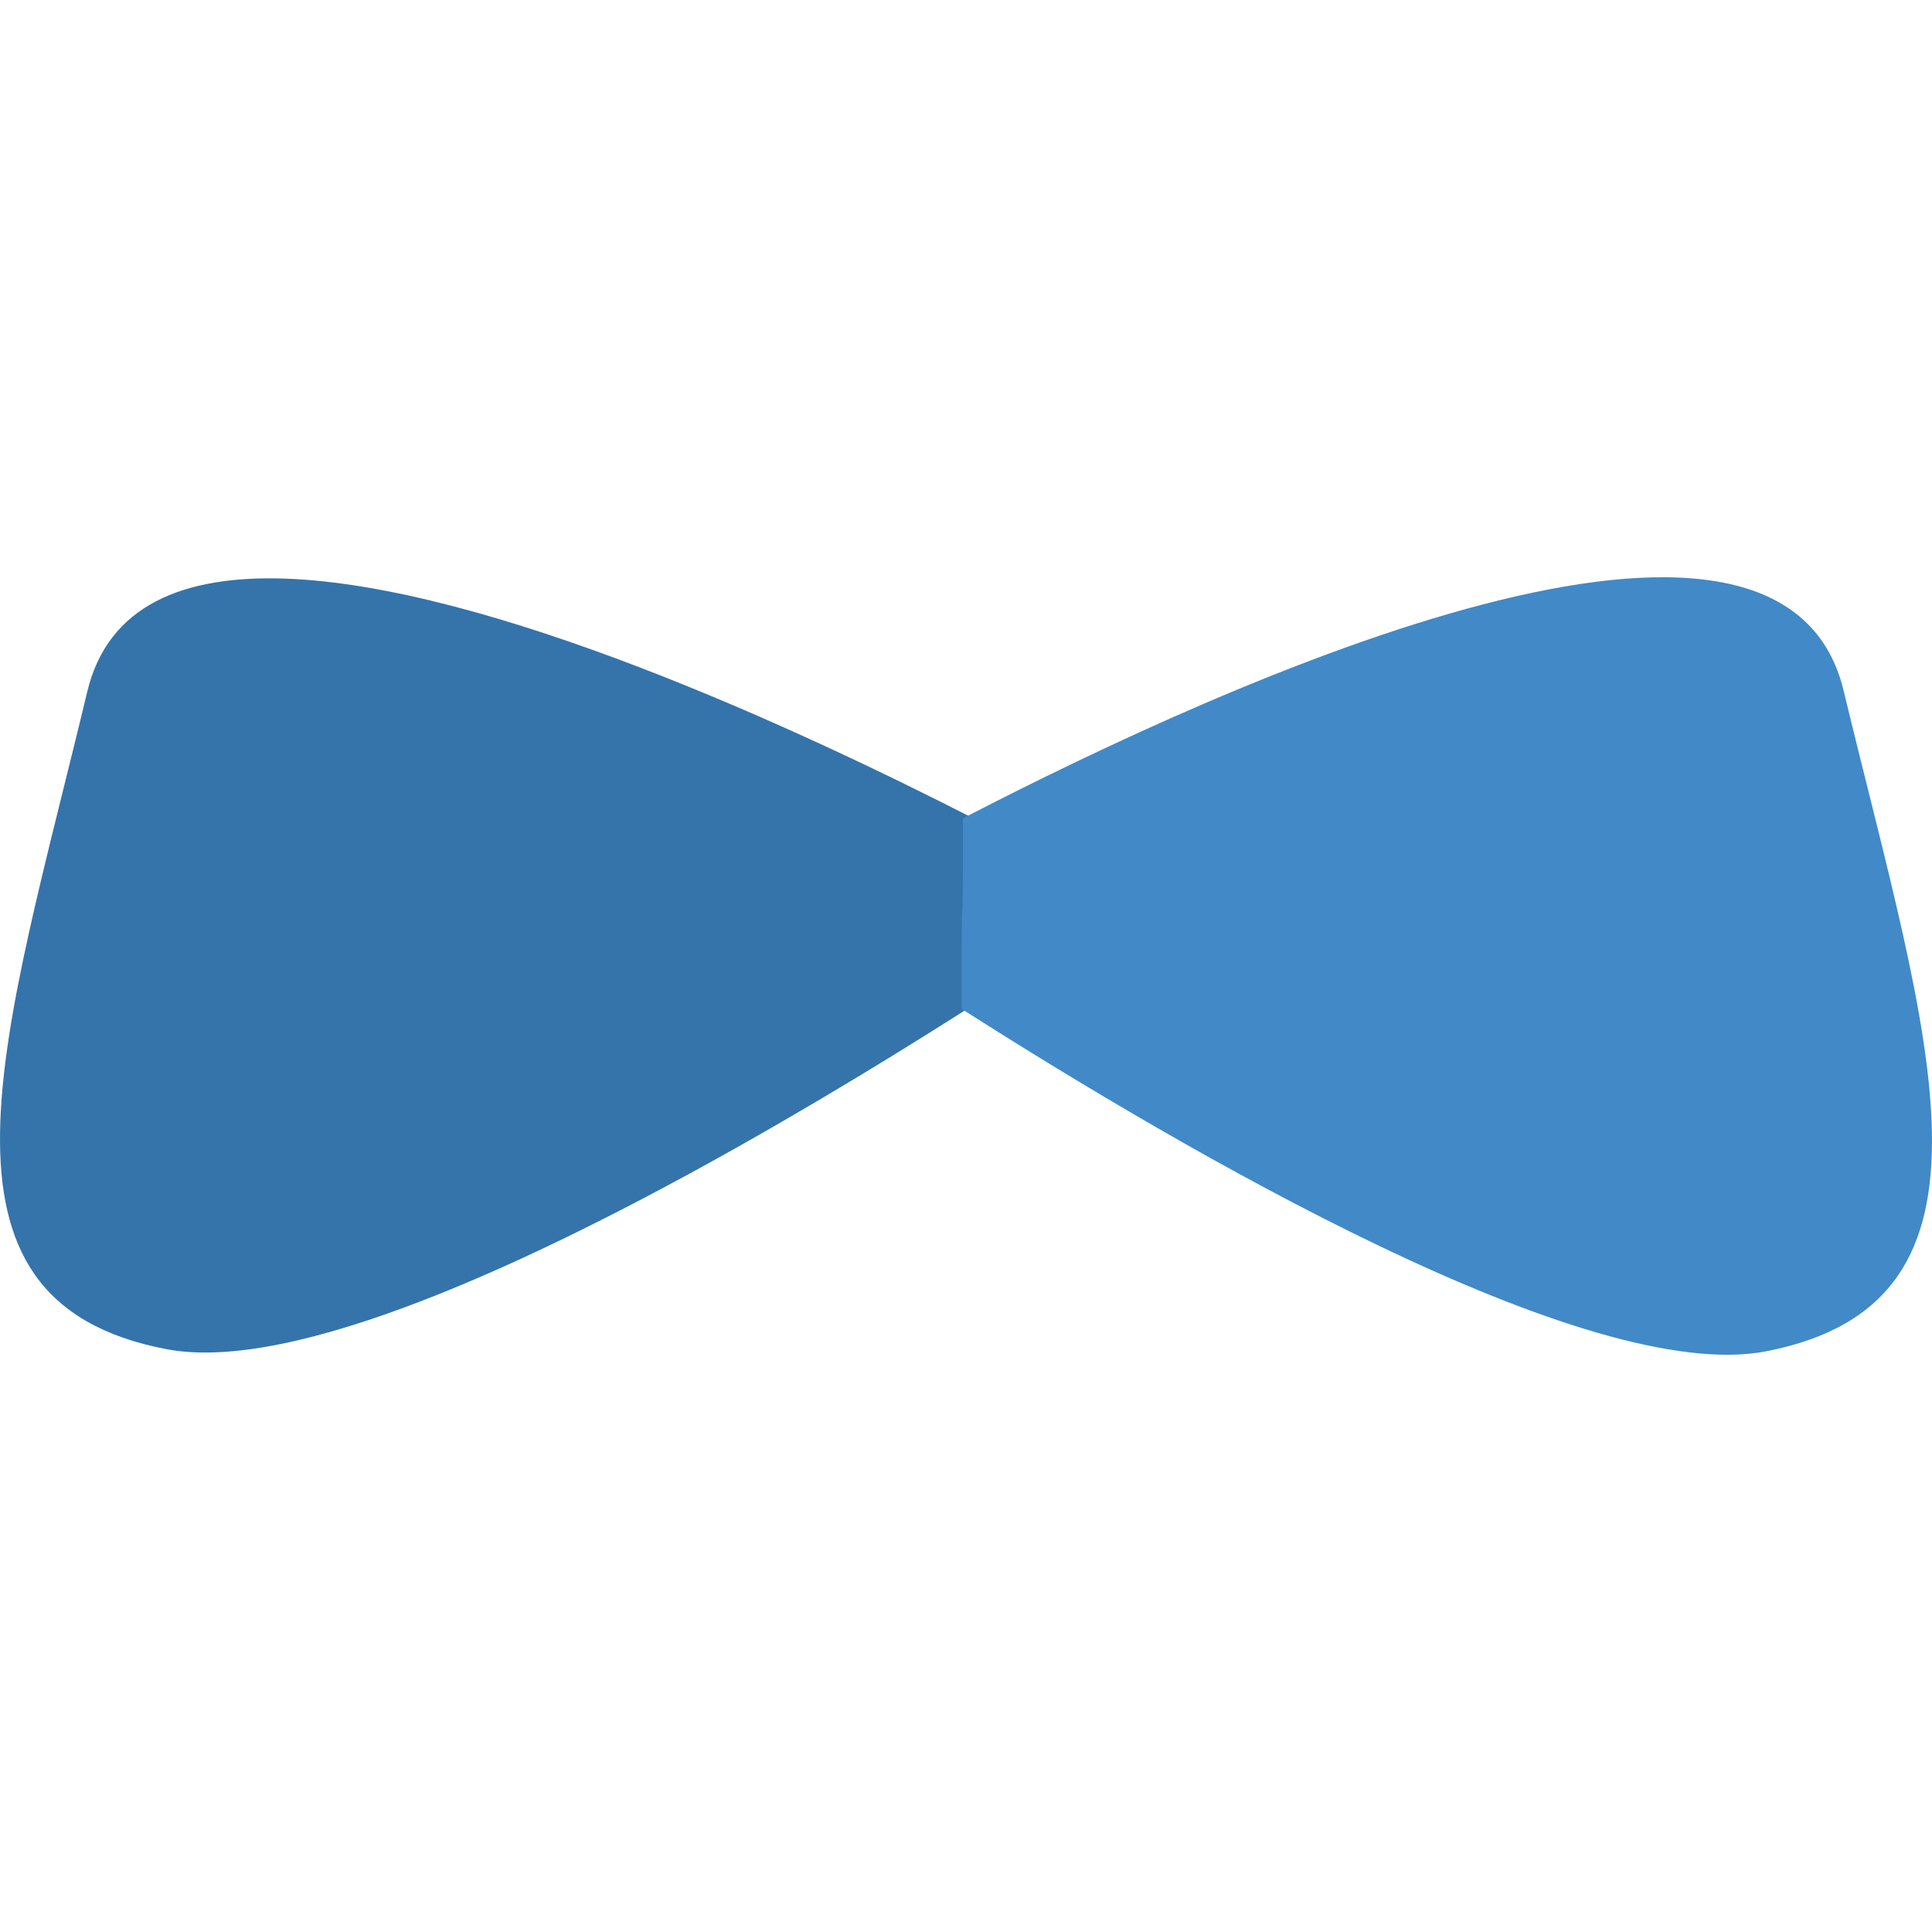
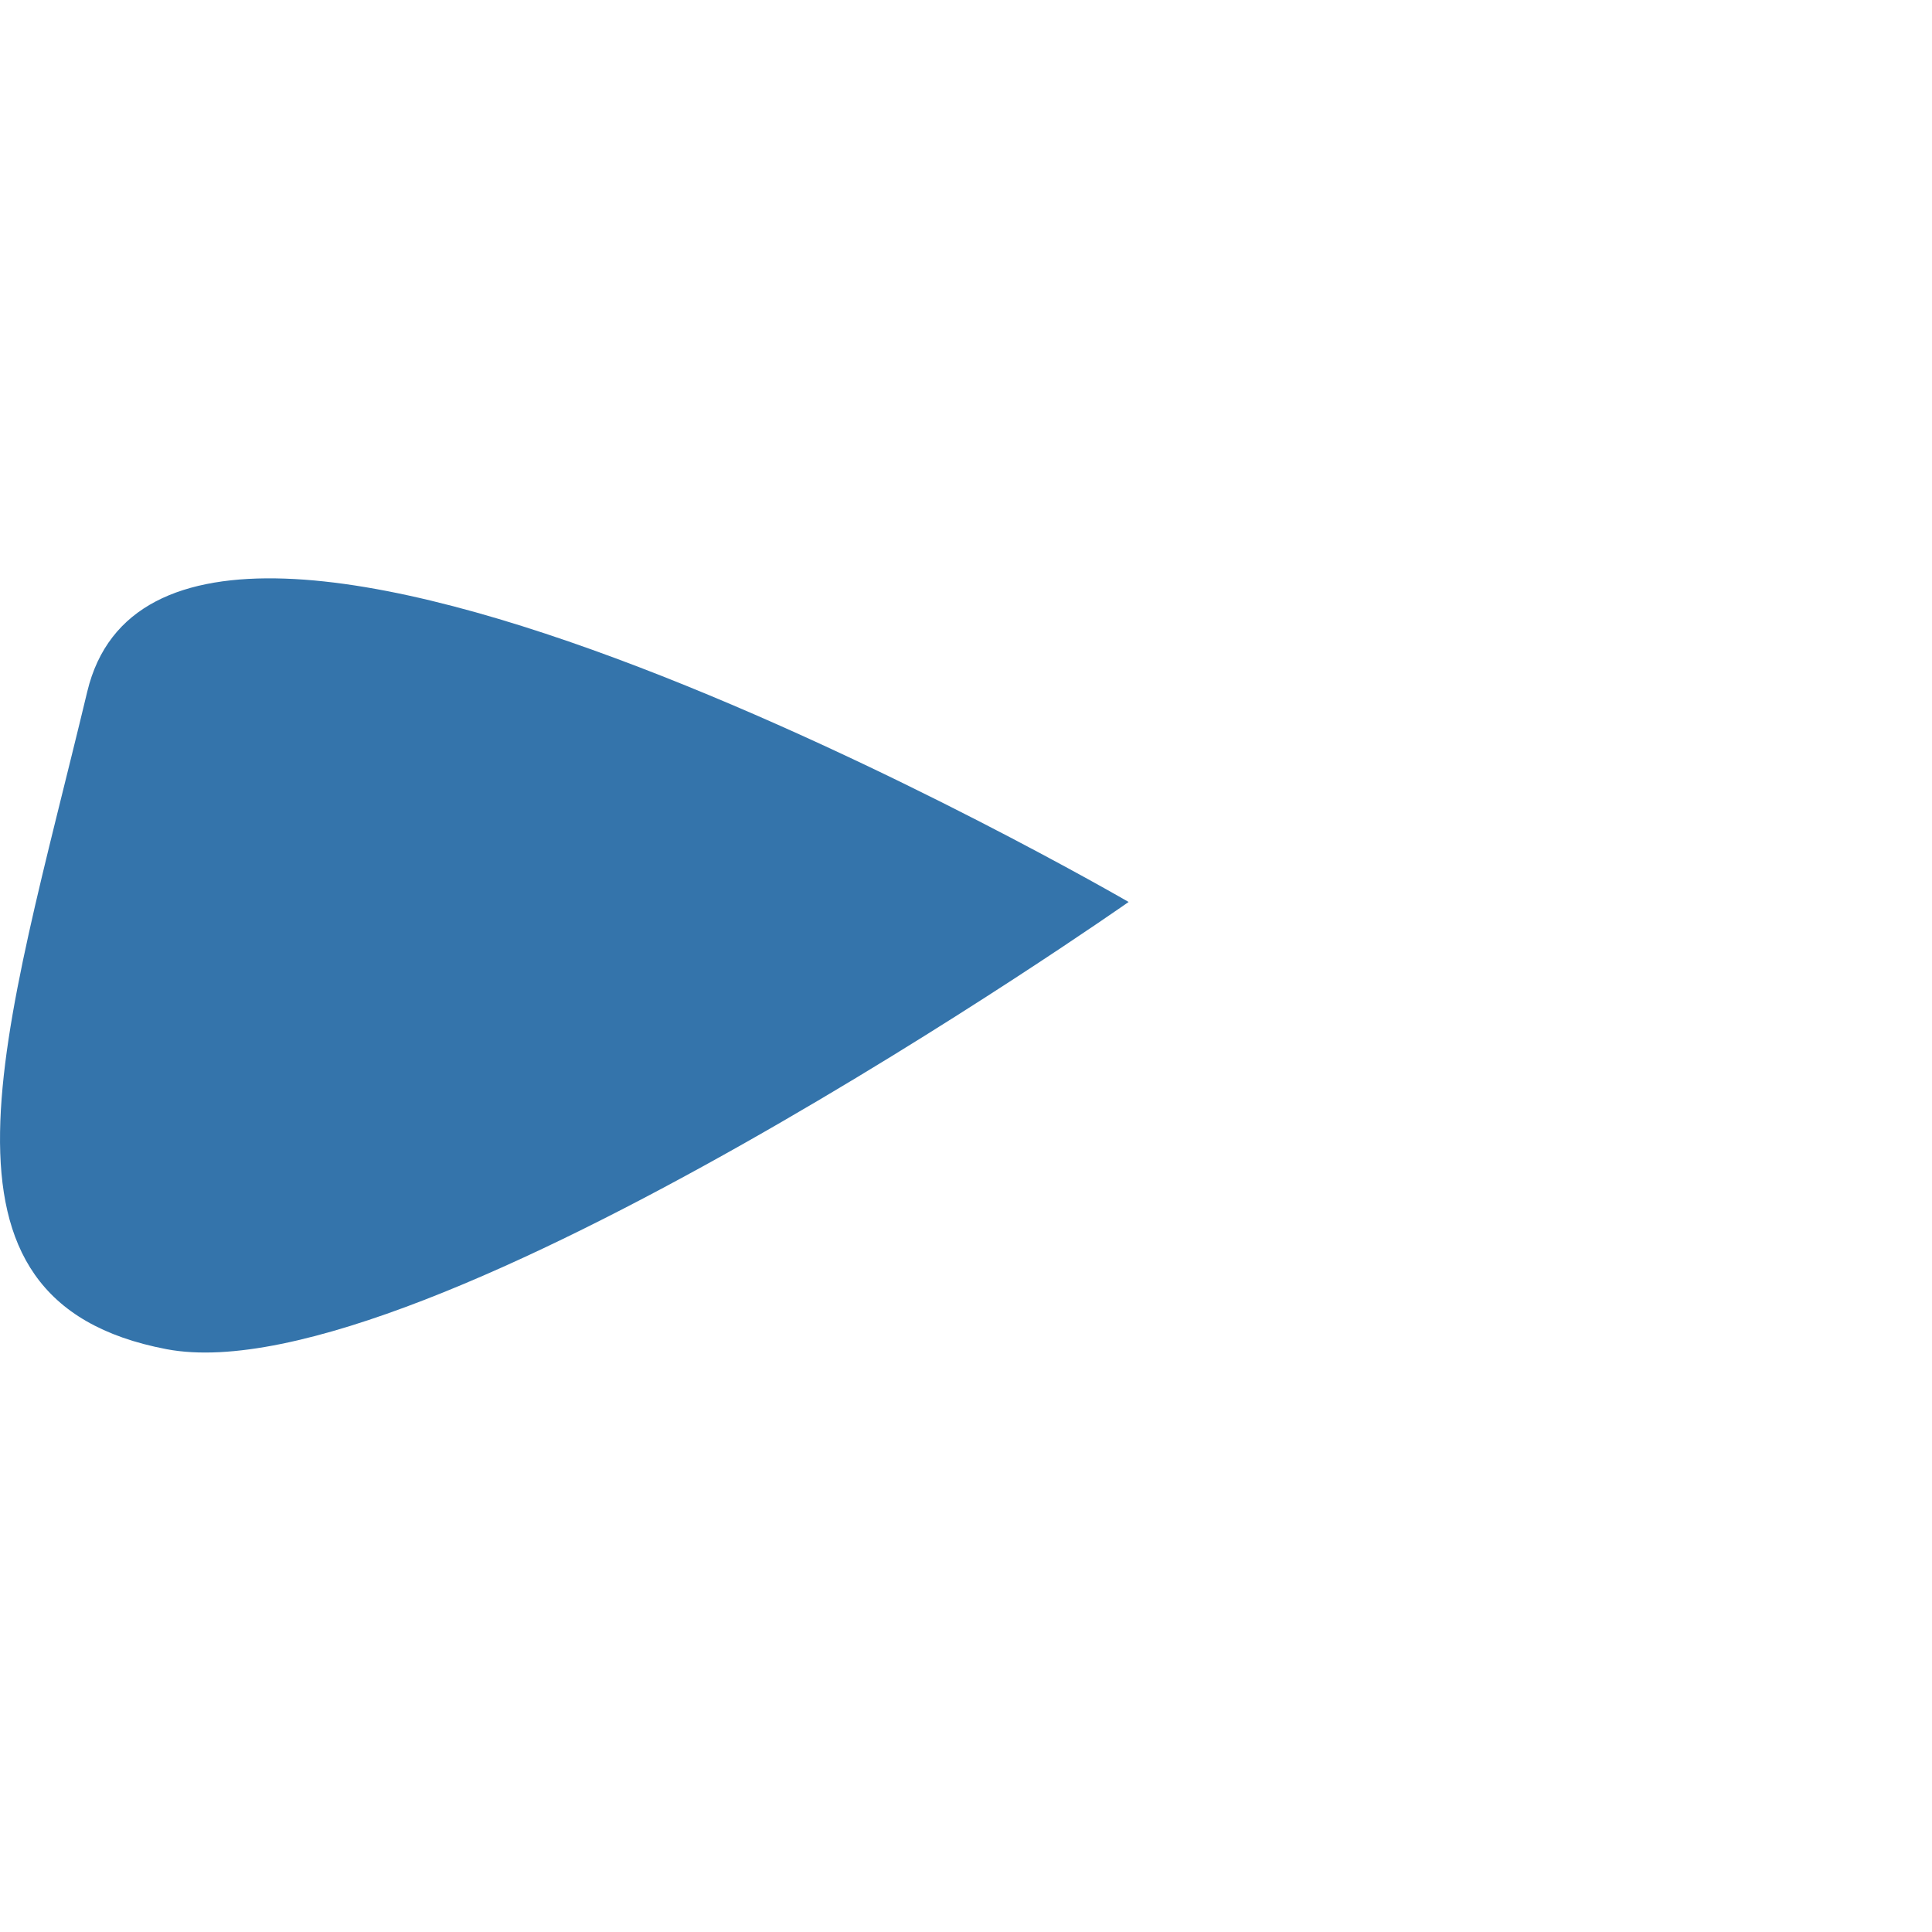
<svg xmlns="http://www.w3.org/2000/svg" xml:space="preserve" viewBox="0 0 128 128">
  <path fill="#3474ab" d="M74.773 59.758S11.268 22.907 5.78 45.827c-5.49 22.92-11.663 40.34 5.254 43.56 16.917 3.22 63.74-29.629 63.74-29.629z" />
-   <path fill="#4289c7" d="M63.795 54.216c18.19-9.417 54.229-25.553 58.348-8.464 5.543 22.994 11.77 40.492-5.125 43.774-11.856 2.303-38.52-13.247-53.308-22.684-.022-11.171.107-1.616.085-12.626z" />
</svg>